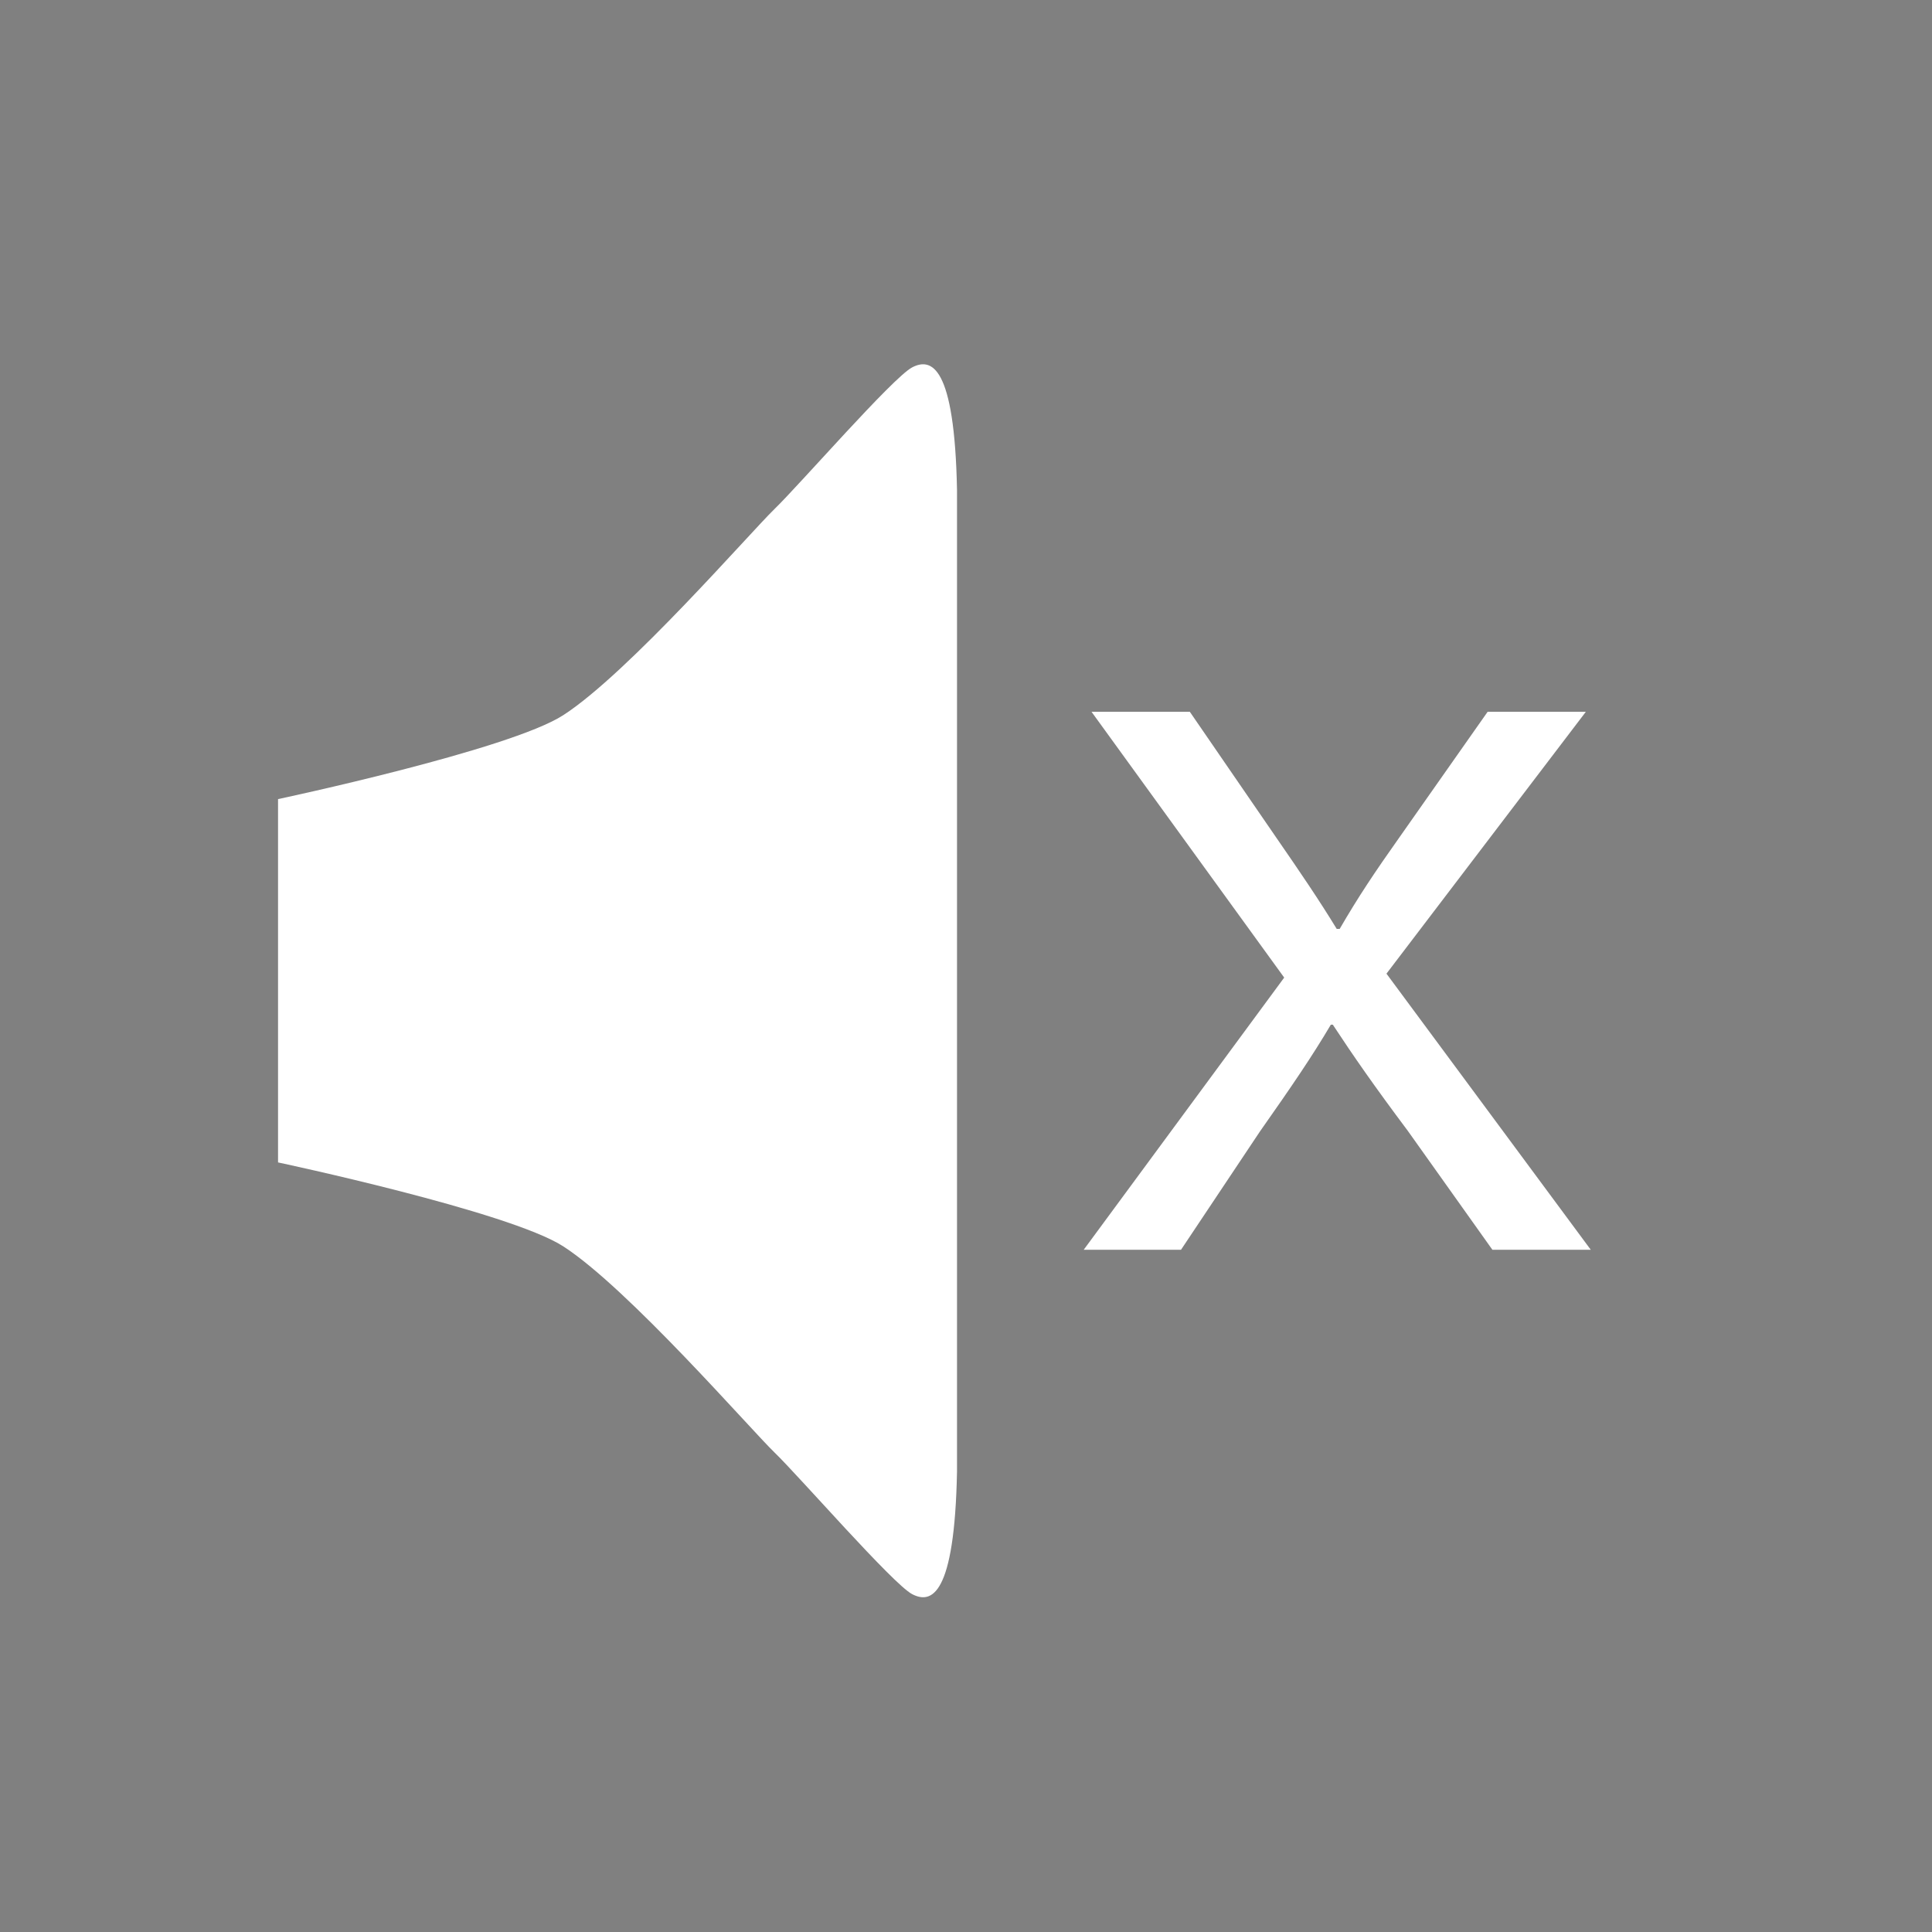
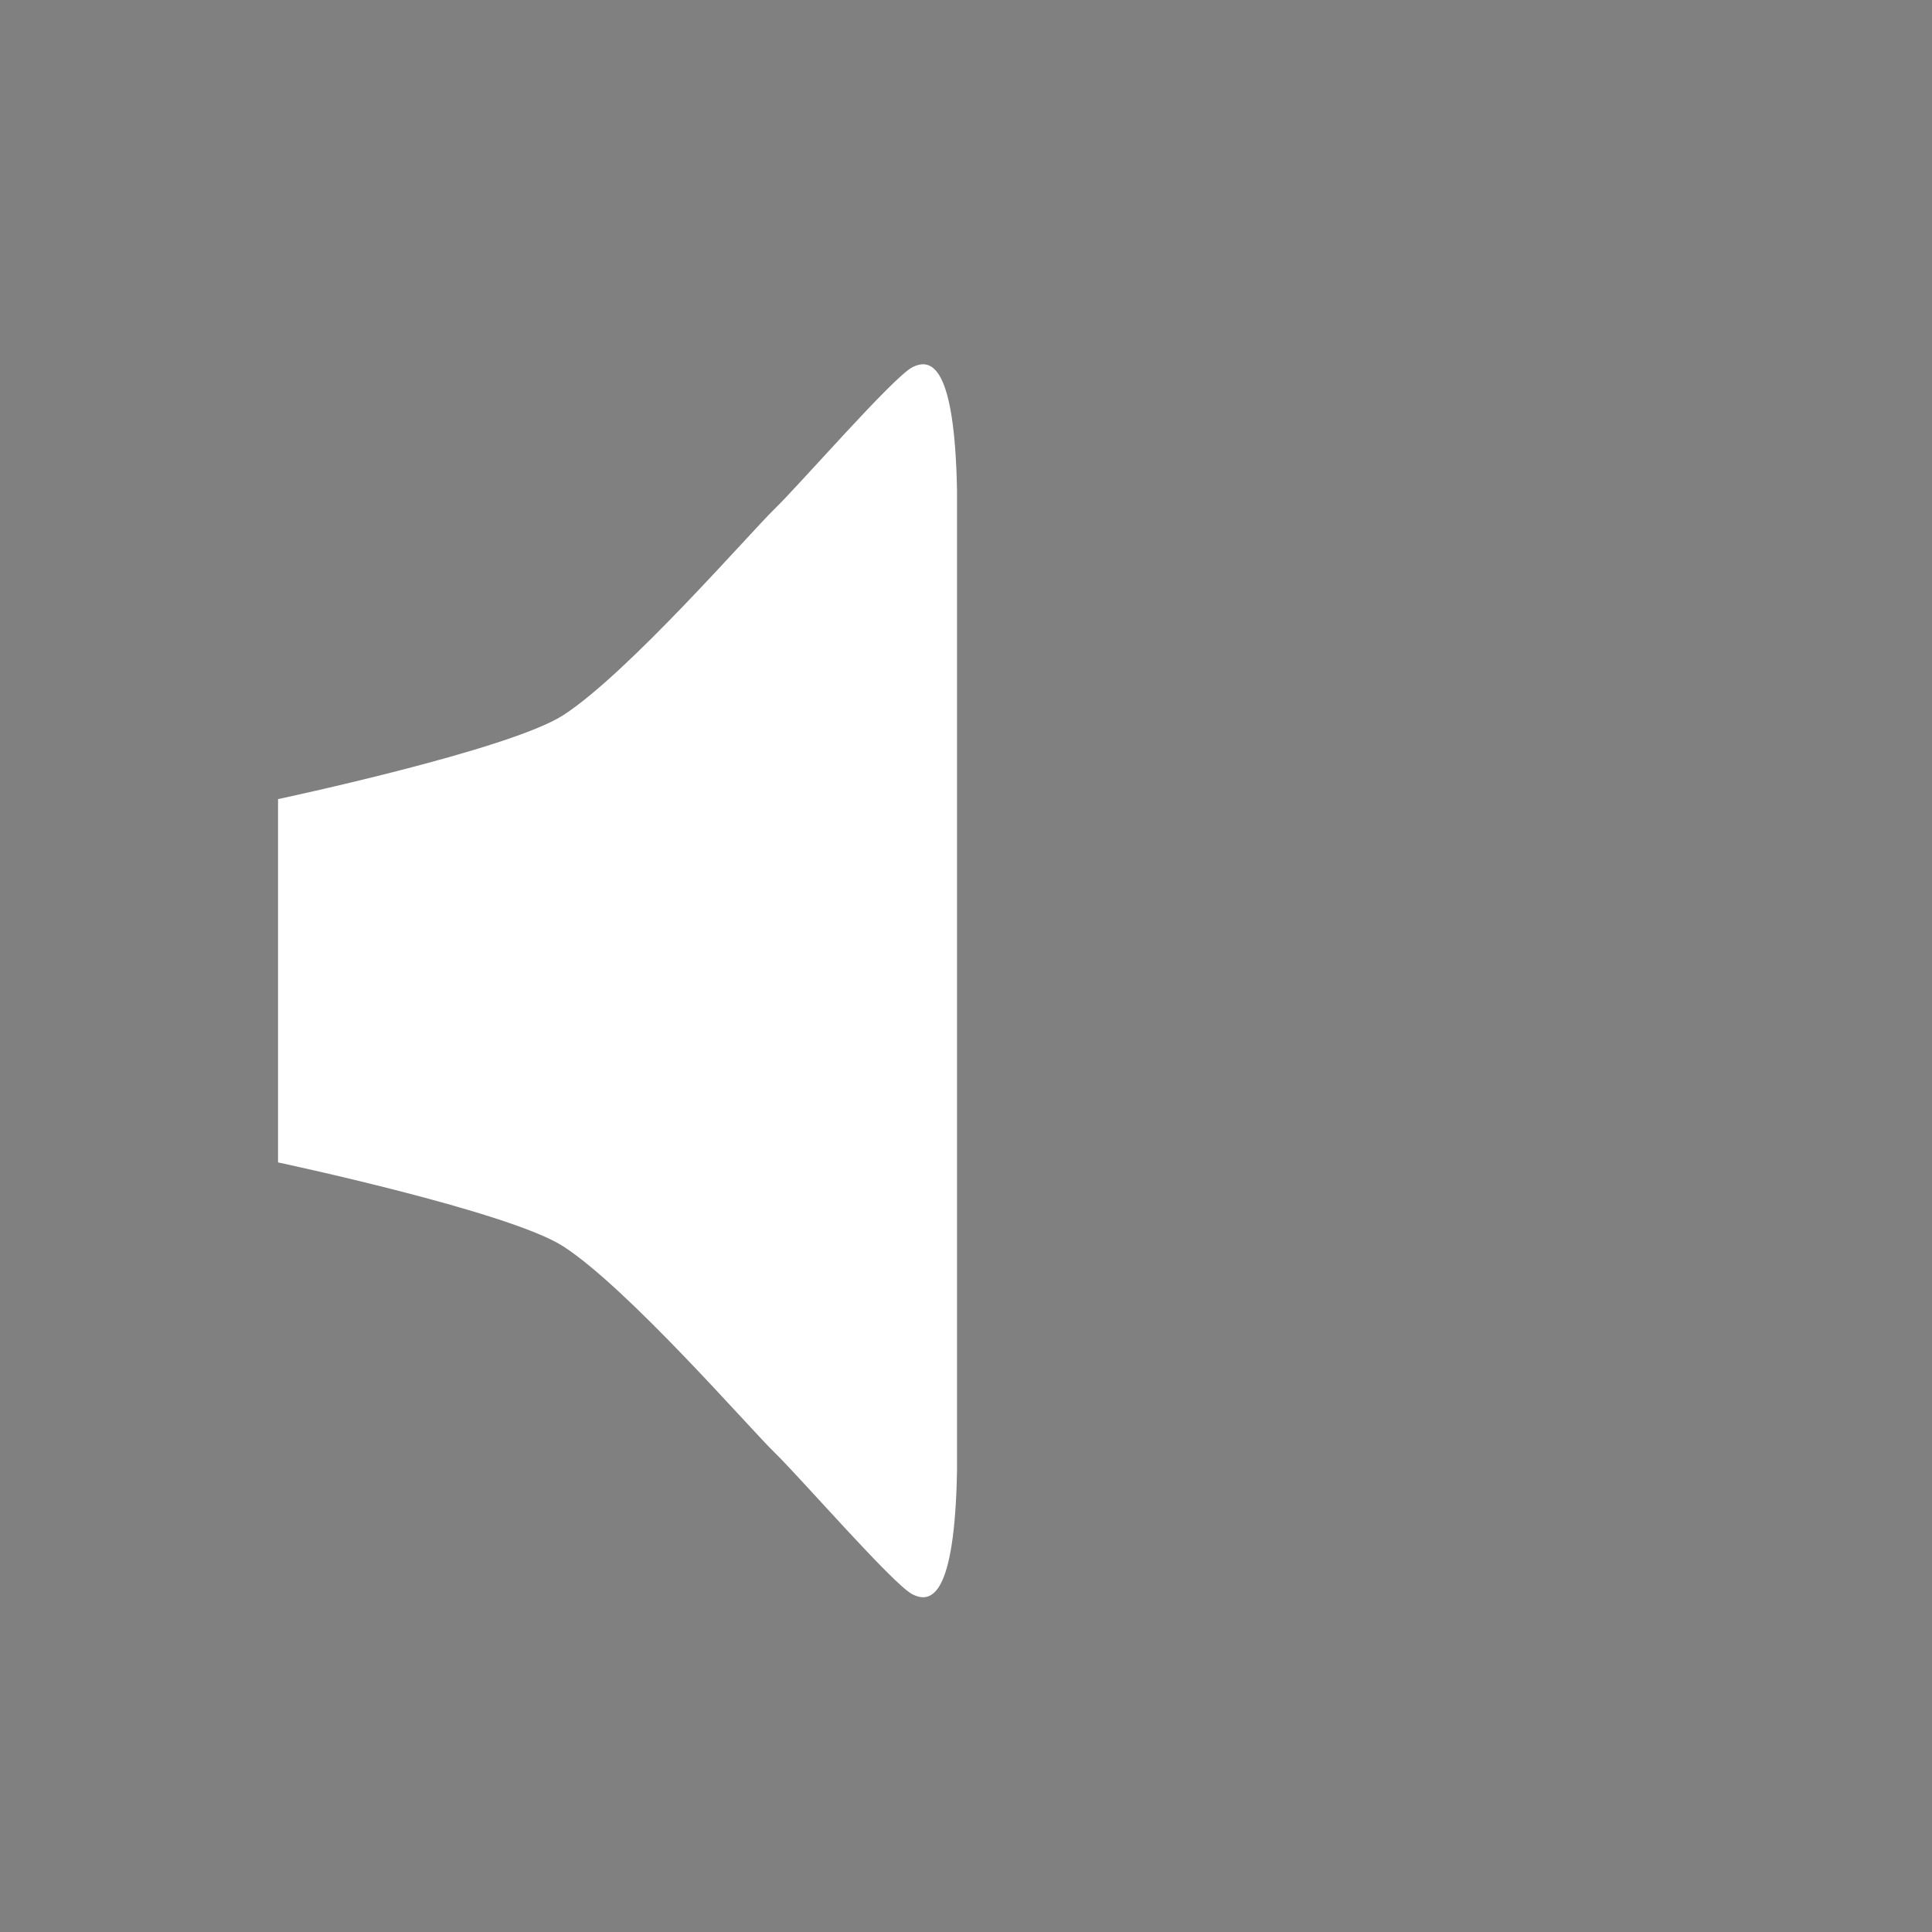
<svg xmlns="http://www.w3.org/2000/svg" version="1.1" width="60" height="60" viewBox="0 0 60 60" id="Layer_3" xml:space="preserve">
  <rect x="0" y="0" width="60" height="60" fill="#808080" stroke="none" />
  <defs id="defs17" />
  <path d="M 29.676,31.024" id="path3" style="fill:#ffffff" />
  <path d="M 40.47,19.996" id="path5" style="fill:#231f20;stroke:#000000;stroke-width:0.5;stroke-miterlimit:10" />
  <path d="m 28.325,11.411 c -0.6,0.315 -3.515,3.666 -4.272,4.397 -0.755,0.731 -4.54,5.095 -6.558,6.401 -1.678,1.085 -8.86,2.608 -8.86,2.608 V 36.1 c 0,0 7.182,1.523 8.86,2.608 2.018,1.307 5.803,5.67 6.559,6.401 0.758,0.731 3.672,4.082 4.271,4.397 0.599,0.315 1.321,0.071 1.396,-3.812 V 15.223 C 29.646,11.34 28.924,11.096 28.325,11.411 z" id="path11" style="fill:#ffffff" />
-   <path d="M 43.058,30.238 49.25,22.105 H 46.2 l -2.752,3.917 c -0.755,1.067 -1.269,1.836 -1.843,2.826 h -0.092 c -0.544,-0.892 -1.117,-1.735 -1.871,-2.826 l -2.691,-3.917 h -3.053 l 5.984,8.255 -6.227,8.453 h 3.022 l 2.448,-3.669 c 1.027,-1.461 1.633,-2.354 2.205,-3.321 h 0.062 c 0.636,0.968 1.271,1.884 2.329,3.297 l 2.627,3.693 h 3.055 l -6.345,-8.575 z" id="path13" style="fill:#ffffff" />
</svg>